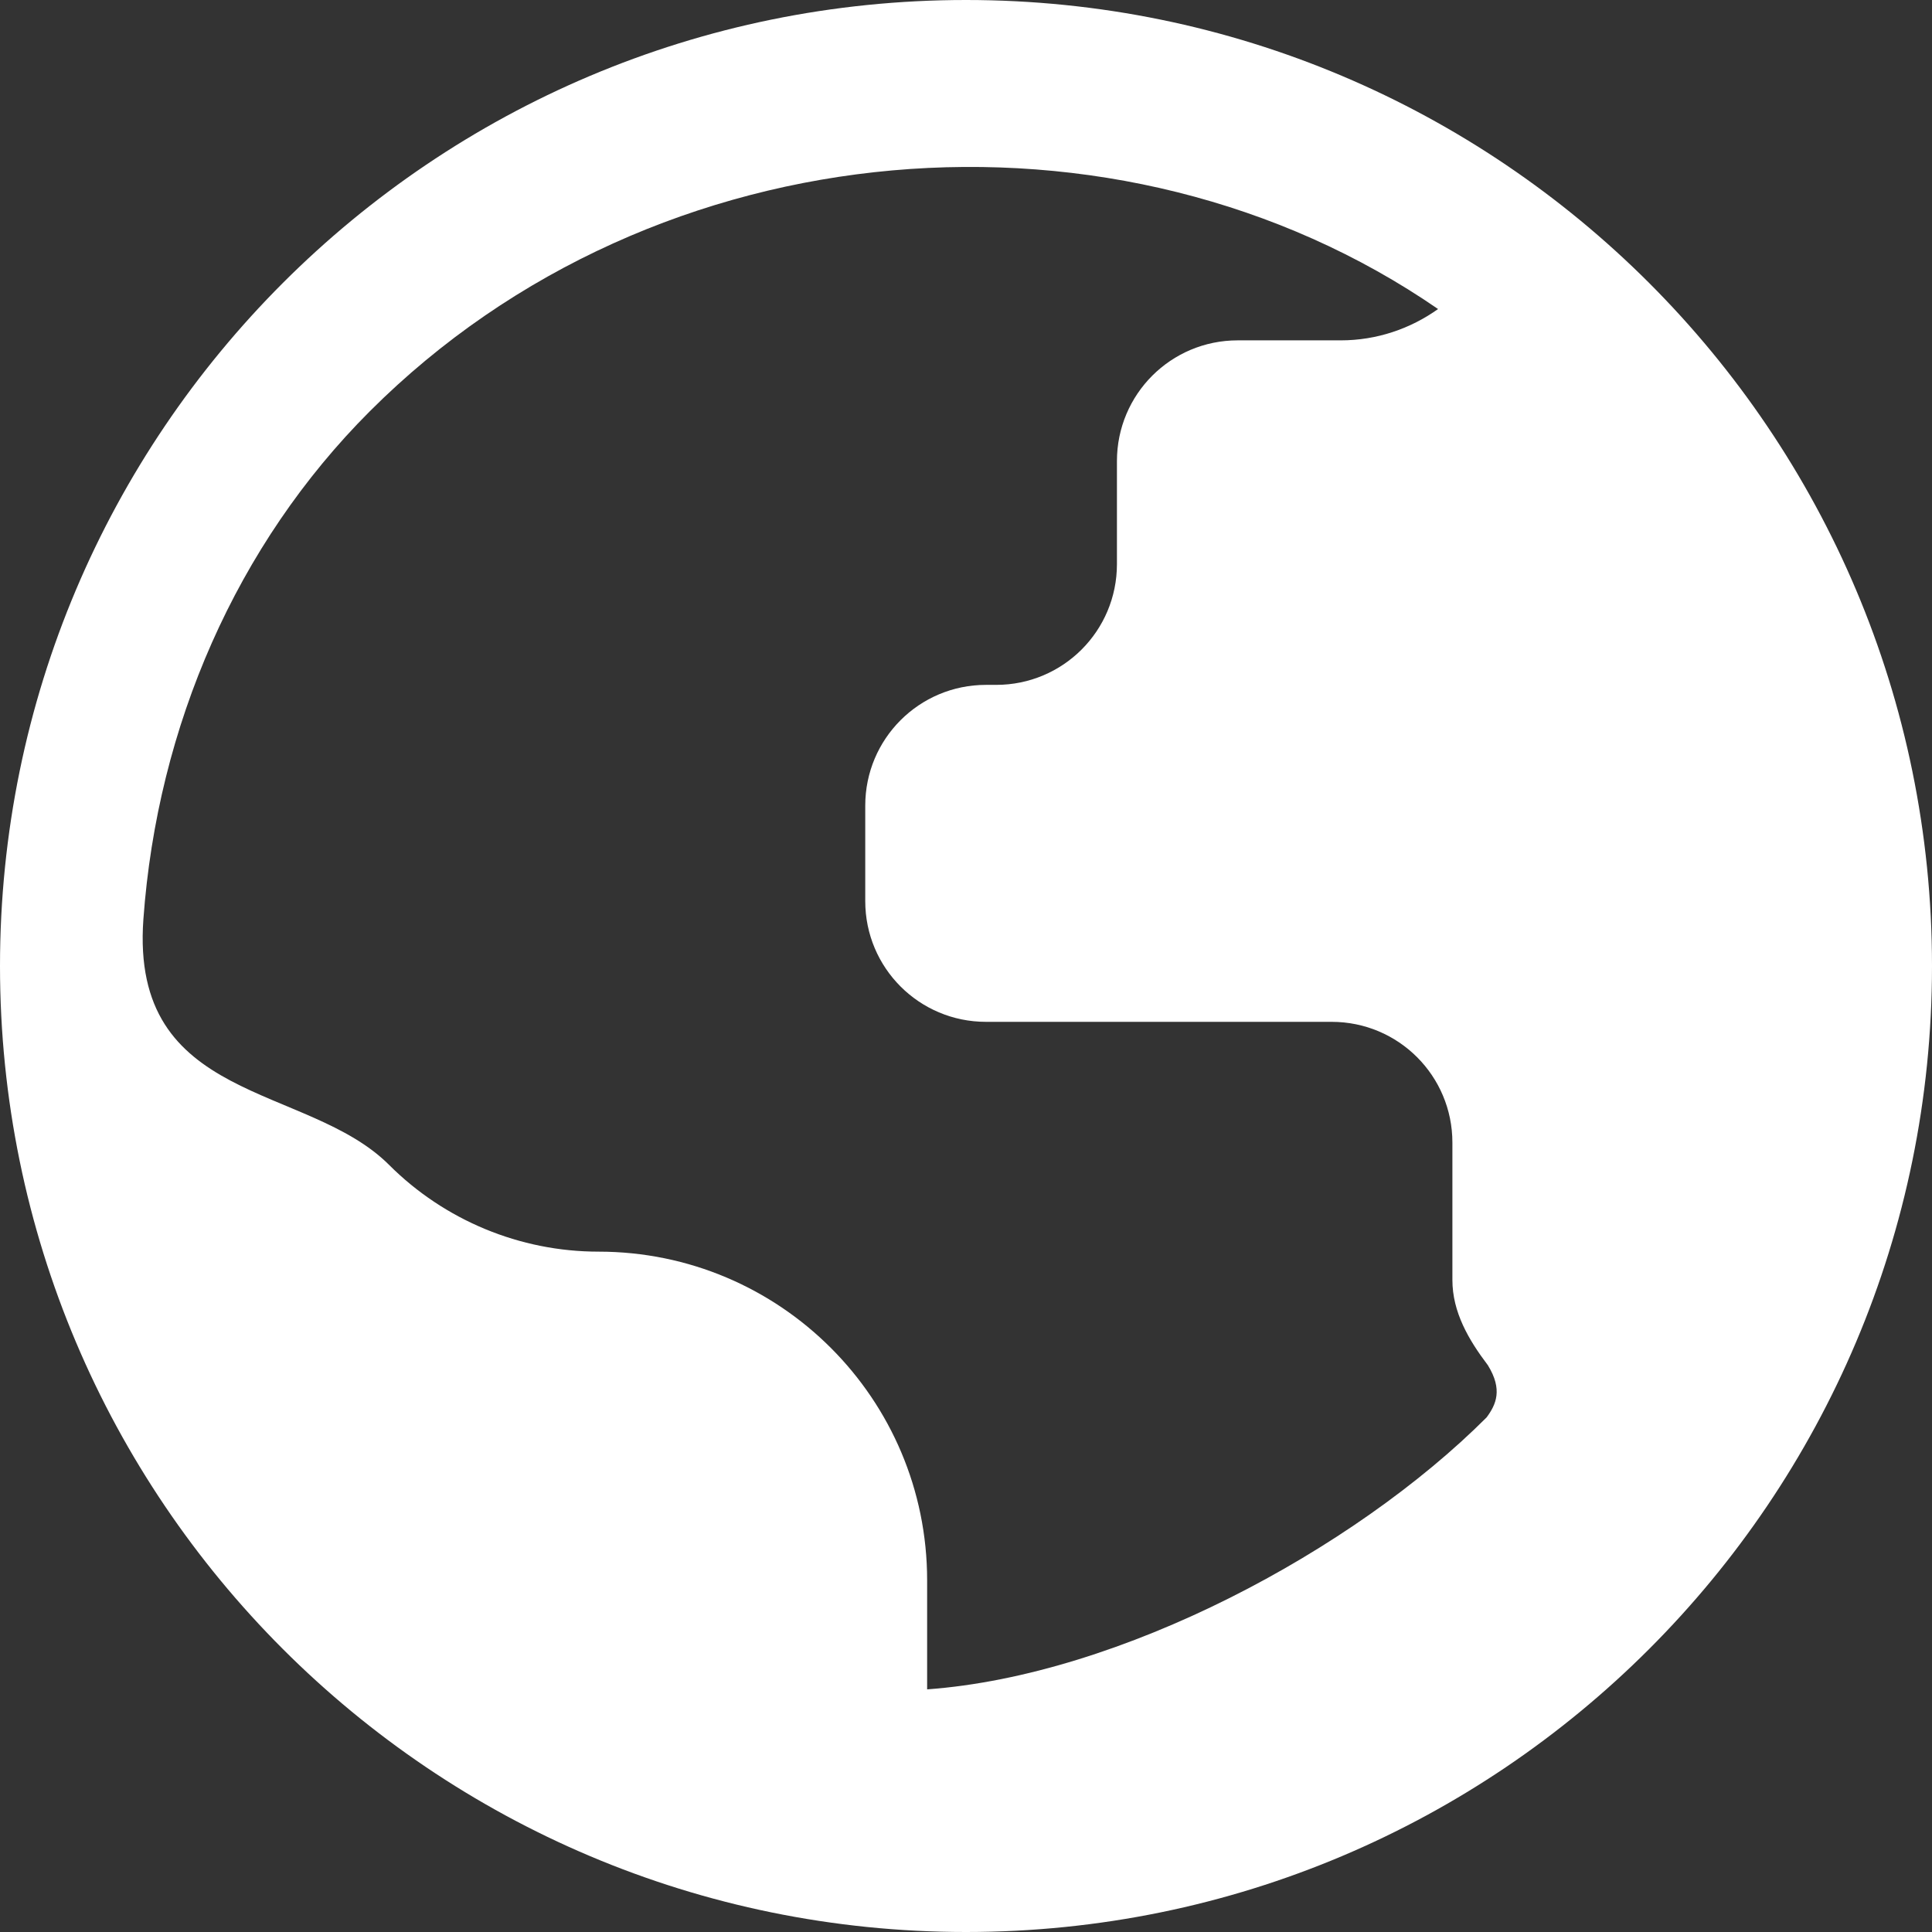
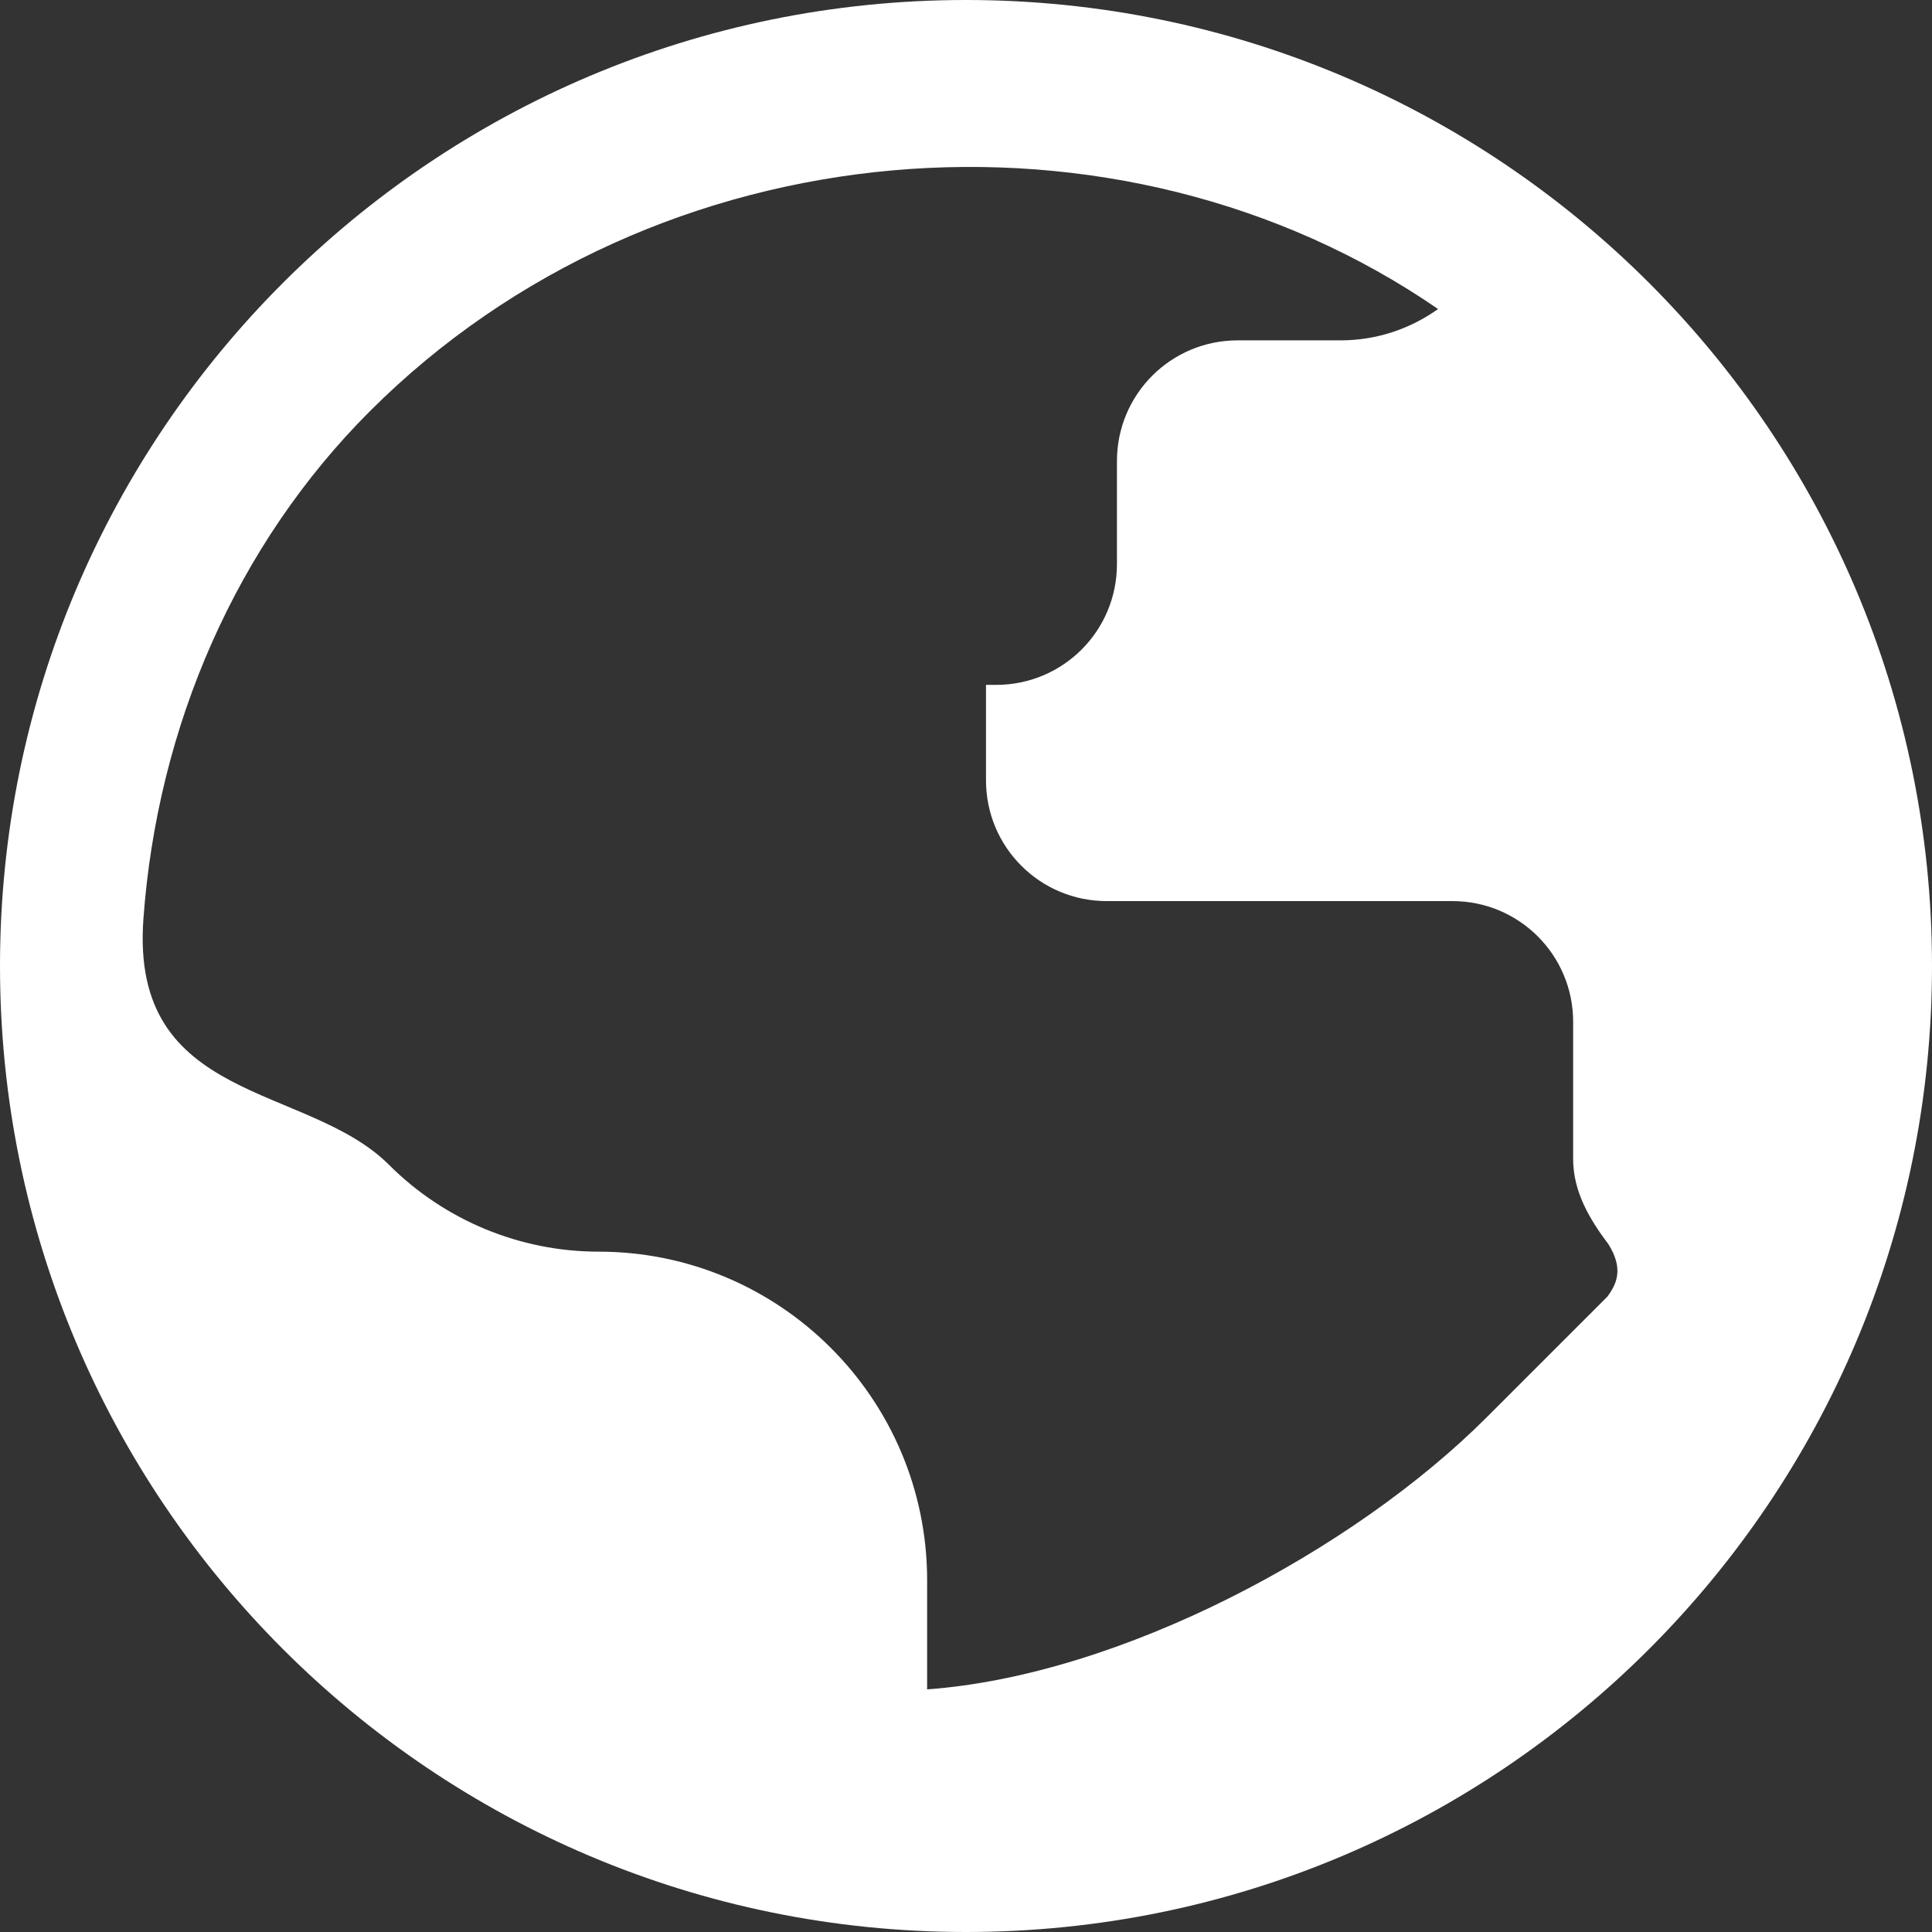
<svg xmlns="http://www.w3.org/2000/svg" version="1.1" viewBox="0 0 512 512">
  <rect x="0" y="0" width="512" height="512" fill="#333333" stroke="none" />
-   <path d="m256 0c-141.4 0-256 114.6-256 256s114.6 256 256 256 256-114.6 256-256-114.6-256-256-256zm137.96 375.63c-35.3 35.3-97.062 68.368-148.26 72.068v-28.9c0-48.1-39-87.1-87.1-87.1-20.8 0-40.8-8.3-55.5-23-21.7-21.7-68.641-16.105-65.1-65.1 3.7-51.2 24.7-99.3 60-134.6 76-76 198.8-85.2 283.1-27.1-7.3 5.2-16.2 8.3-25.8 8.3h-27.3c-17.7 0-32 14.3-32 32v27.3c0 17.7-14.3 32-32 32h-2.7c-17.7 0-32 14.3-32 32v25.3c0 17.7 14.3 32 32 32h91.6c17.7 0 32 14.3 32 32v36.4c0 8.5 4.272 15.839 9.4 22.6 3.991 6.472 2.18 10.421-0.338 13.832z" fill="white" />
+   <path d="m256 0c-141.4 0-256 114.6-256 256s114.6 256 256 256 256-114.6 256-256-114.6-256-256-256zm137.96 375.63c-35.3 35.3-97.062 68.368-148.26 72.068v-28.9c0-48.1-39-87.1-87.1-87.1-20.8 0-40.8-8.3-55.5-23-21.7-21.7-68.641-16.105-65.1-65.1 3.7-51.2 24.7-99.3 60-134.6 76-76 198.8-85.2 283.1-27.1-7.3 5.2-16.2 8.3-25.8 8.3h-27.3c-17.7 0-32 14.3-32 32v27.3c0 17.7-14.3 32-32 32h-2.7v25.3c0 17.7 14.3 32 32 32h91.6c17.7 0 32 14.3 32 32v36.4c0 8.5 4.272 15.839 9.4 22.6 3.991 6.472 2.18 10.421-0.338 13.832z" fill="white" />
</svg>